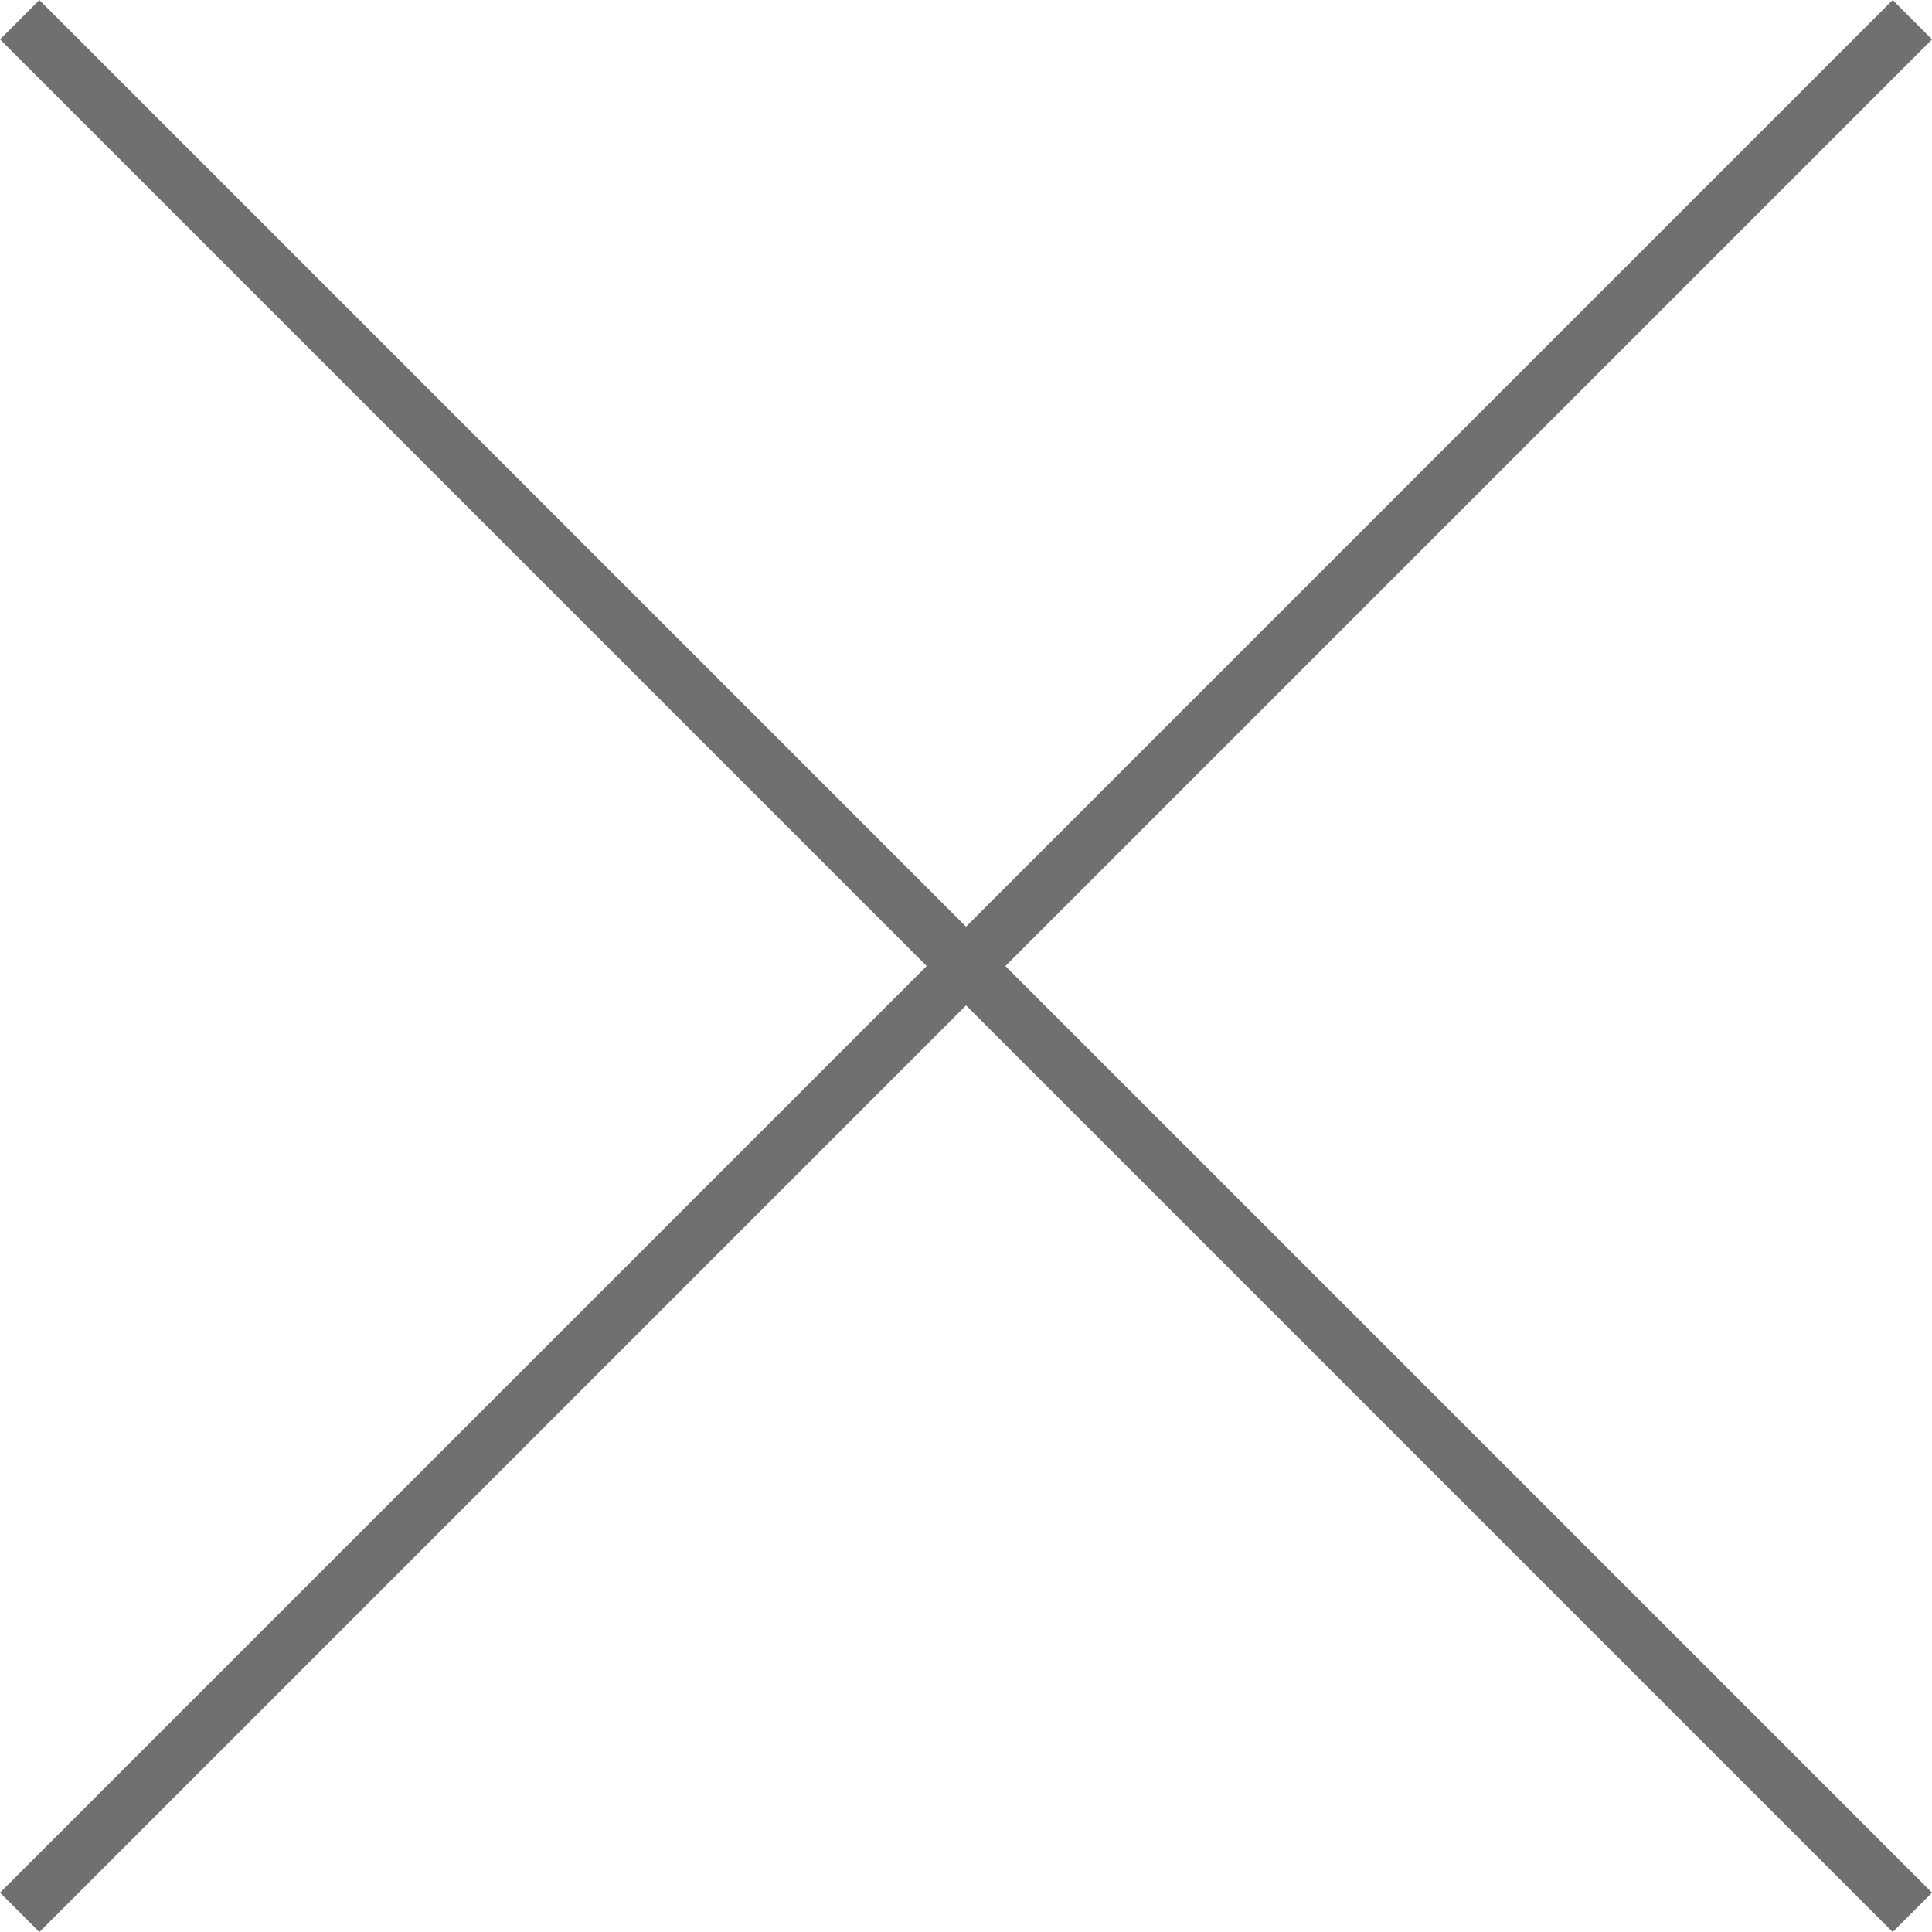
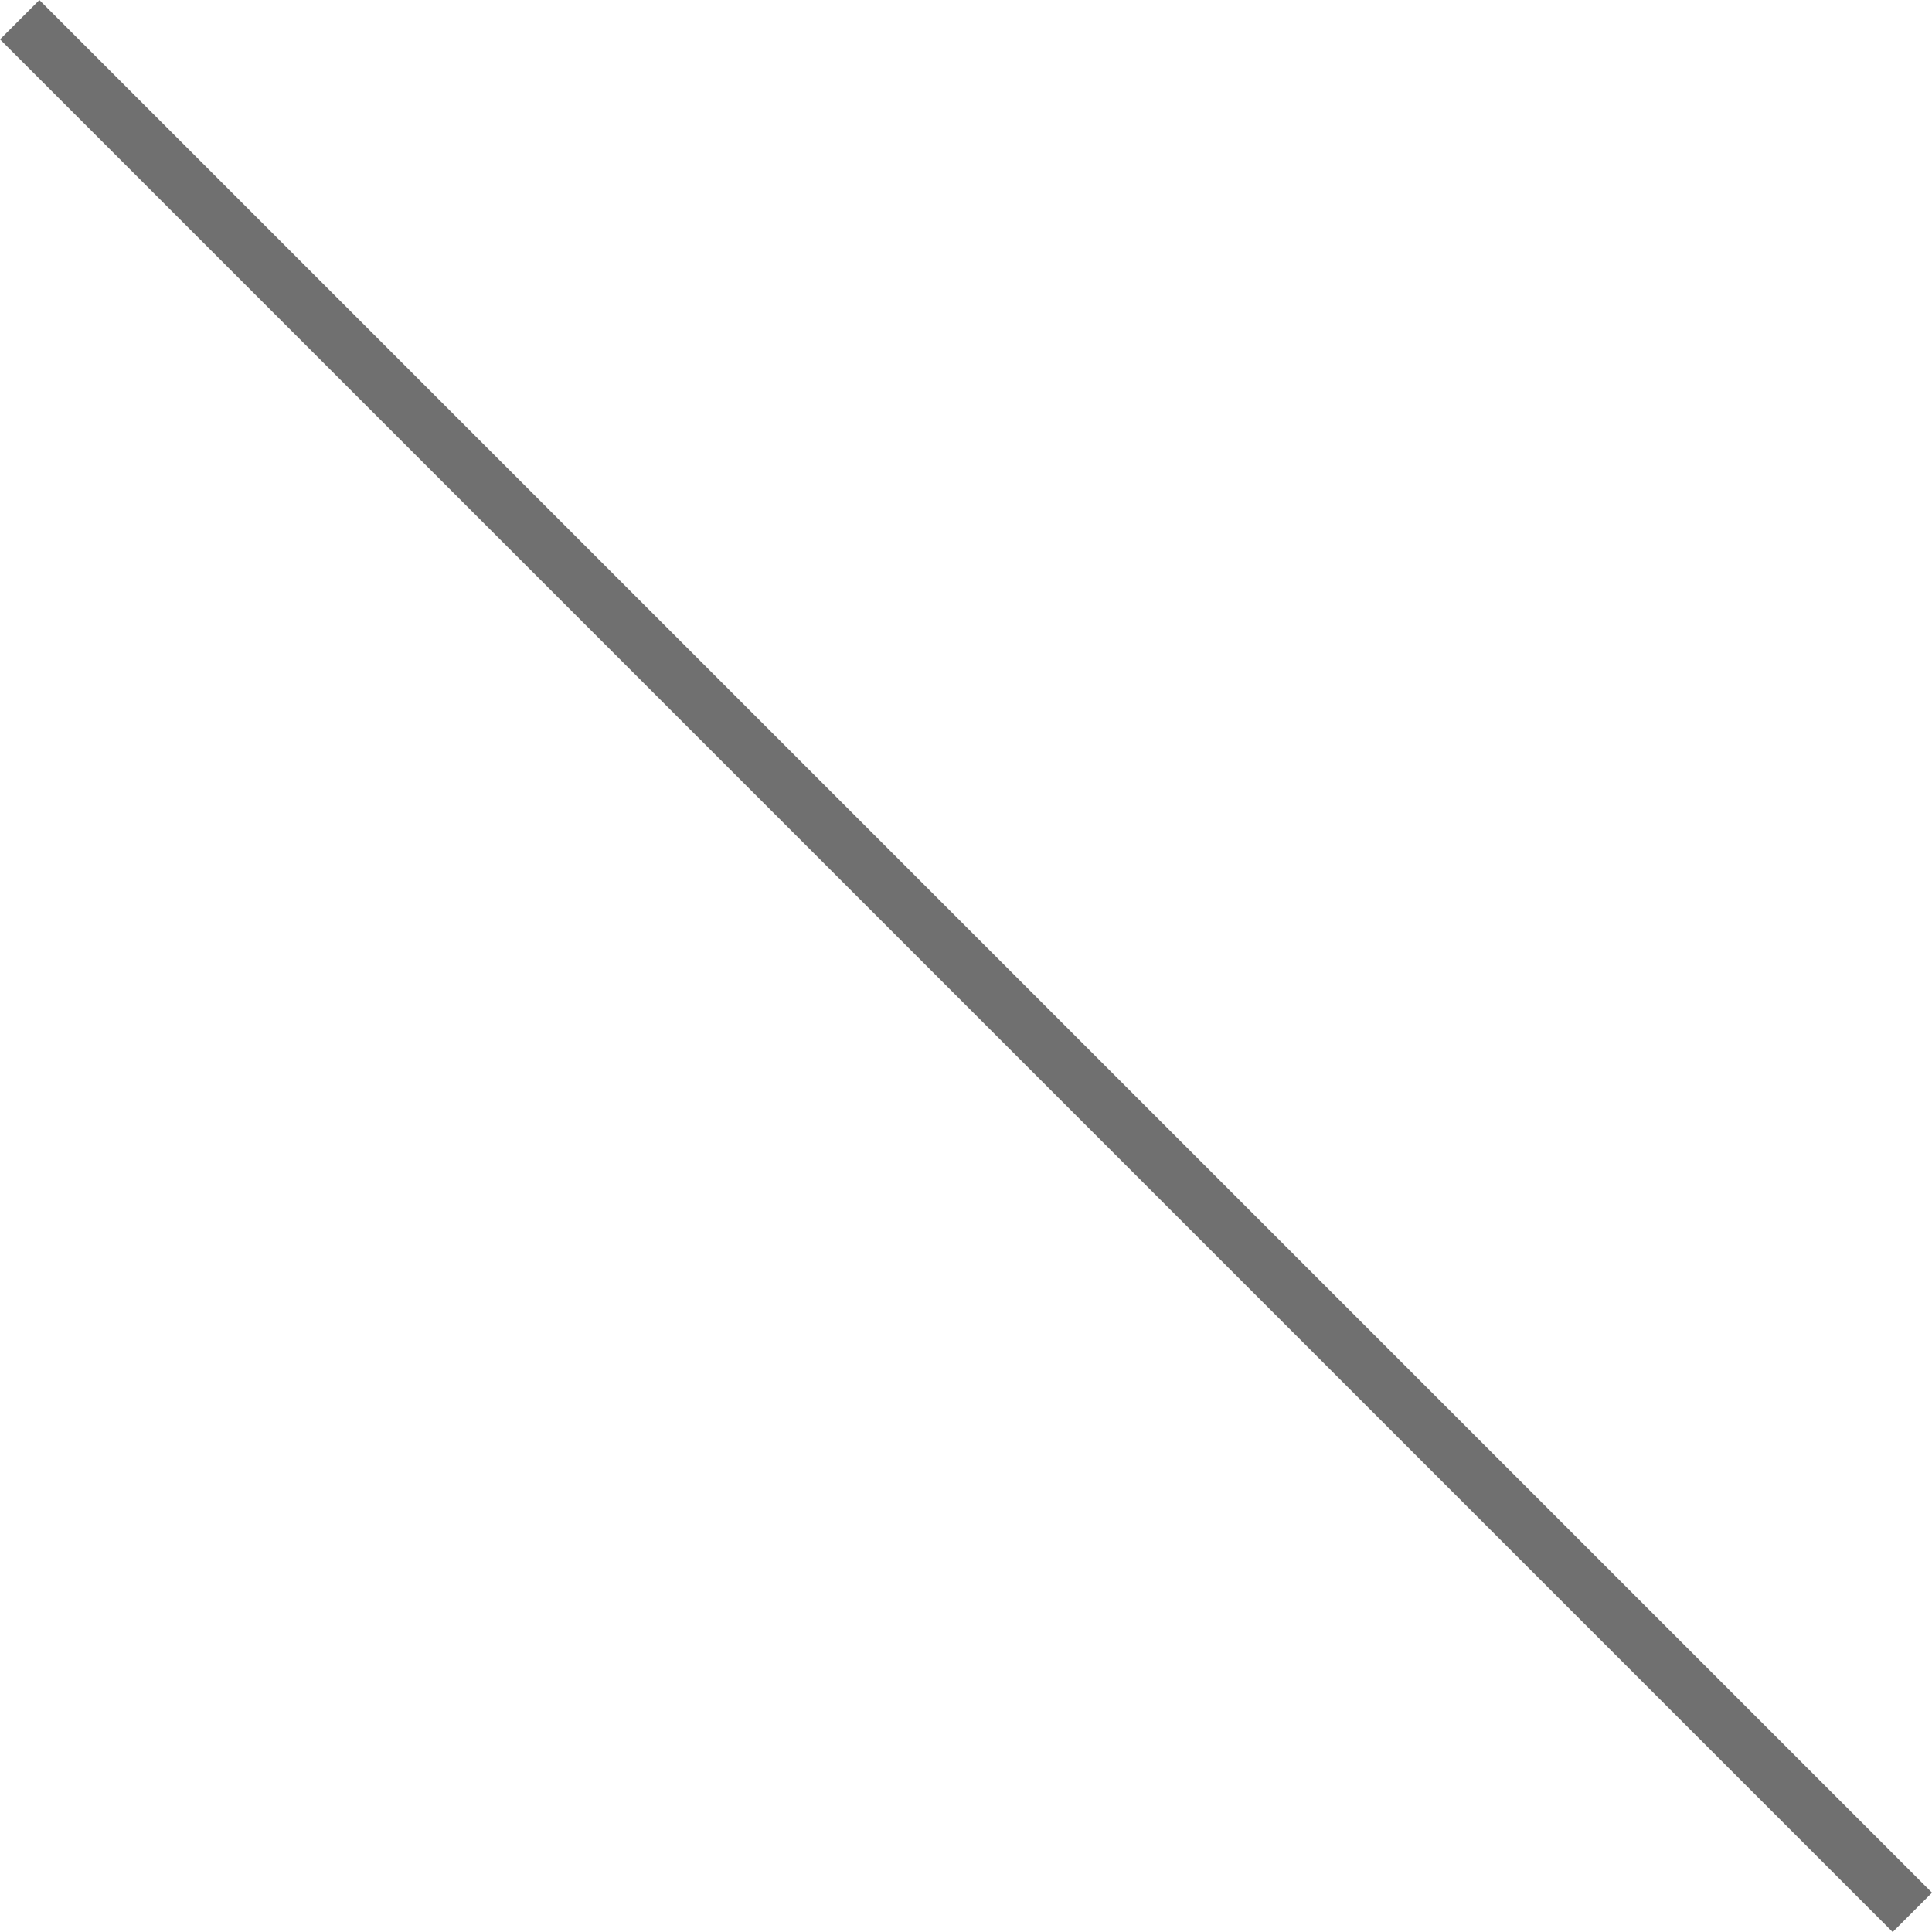
<svg xmlns="http://www.w3.org/2000/svg" width="34.712" height="34.713" viewBox="0 0 34.712 34.713">
  <g id="グループ_13731" data-name="グループ 13731" transform="translate(-1249.146 -141.146)">
    <line id="線_16104" data-name="線 16104" x2="34.005" y2="34.005" transform="translate(1249.5 141.5)" fill="none" stroke="#707070" stroke-width="1" />
-     <line id="線_16105" data-name="線 16105" x1="34.005" y2="34.005" transform="translate(1249.5 141.5)" fill="none" stroke="#707070" stroke-width="1" />
  </g>
</svg>